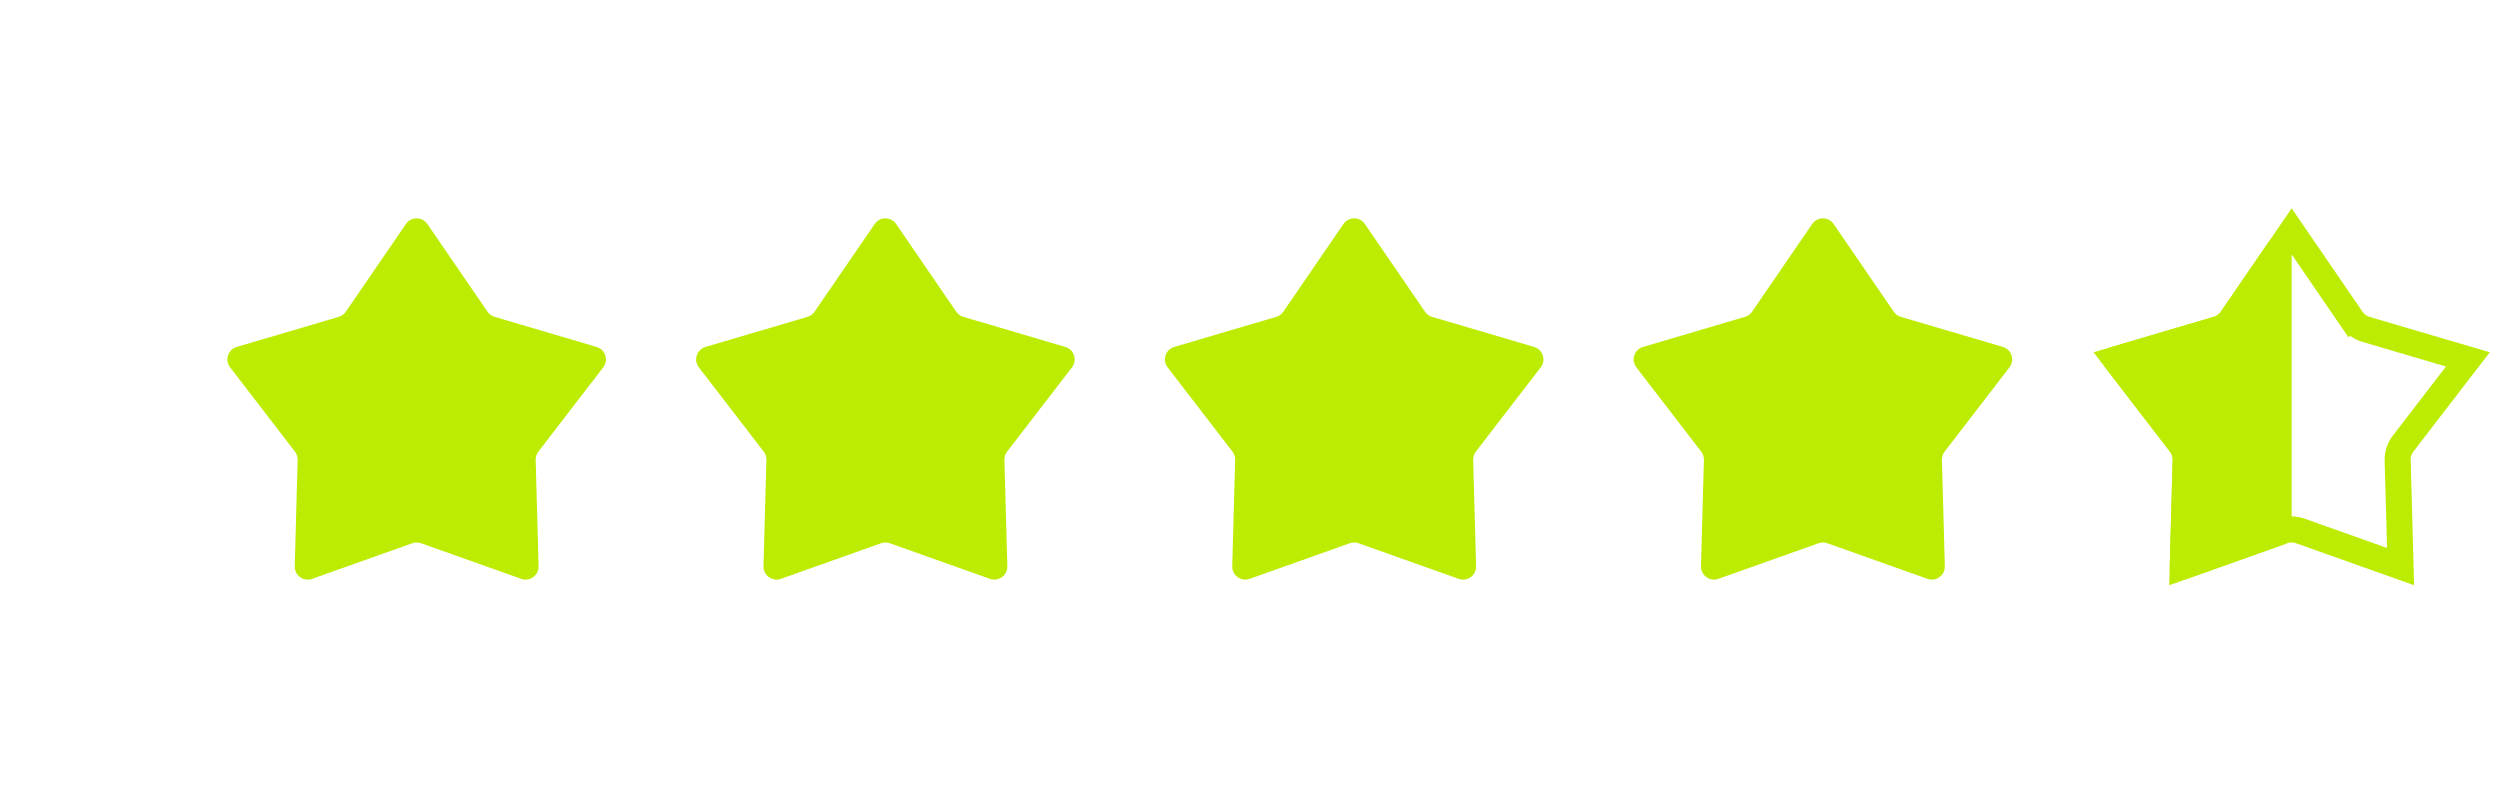
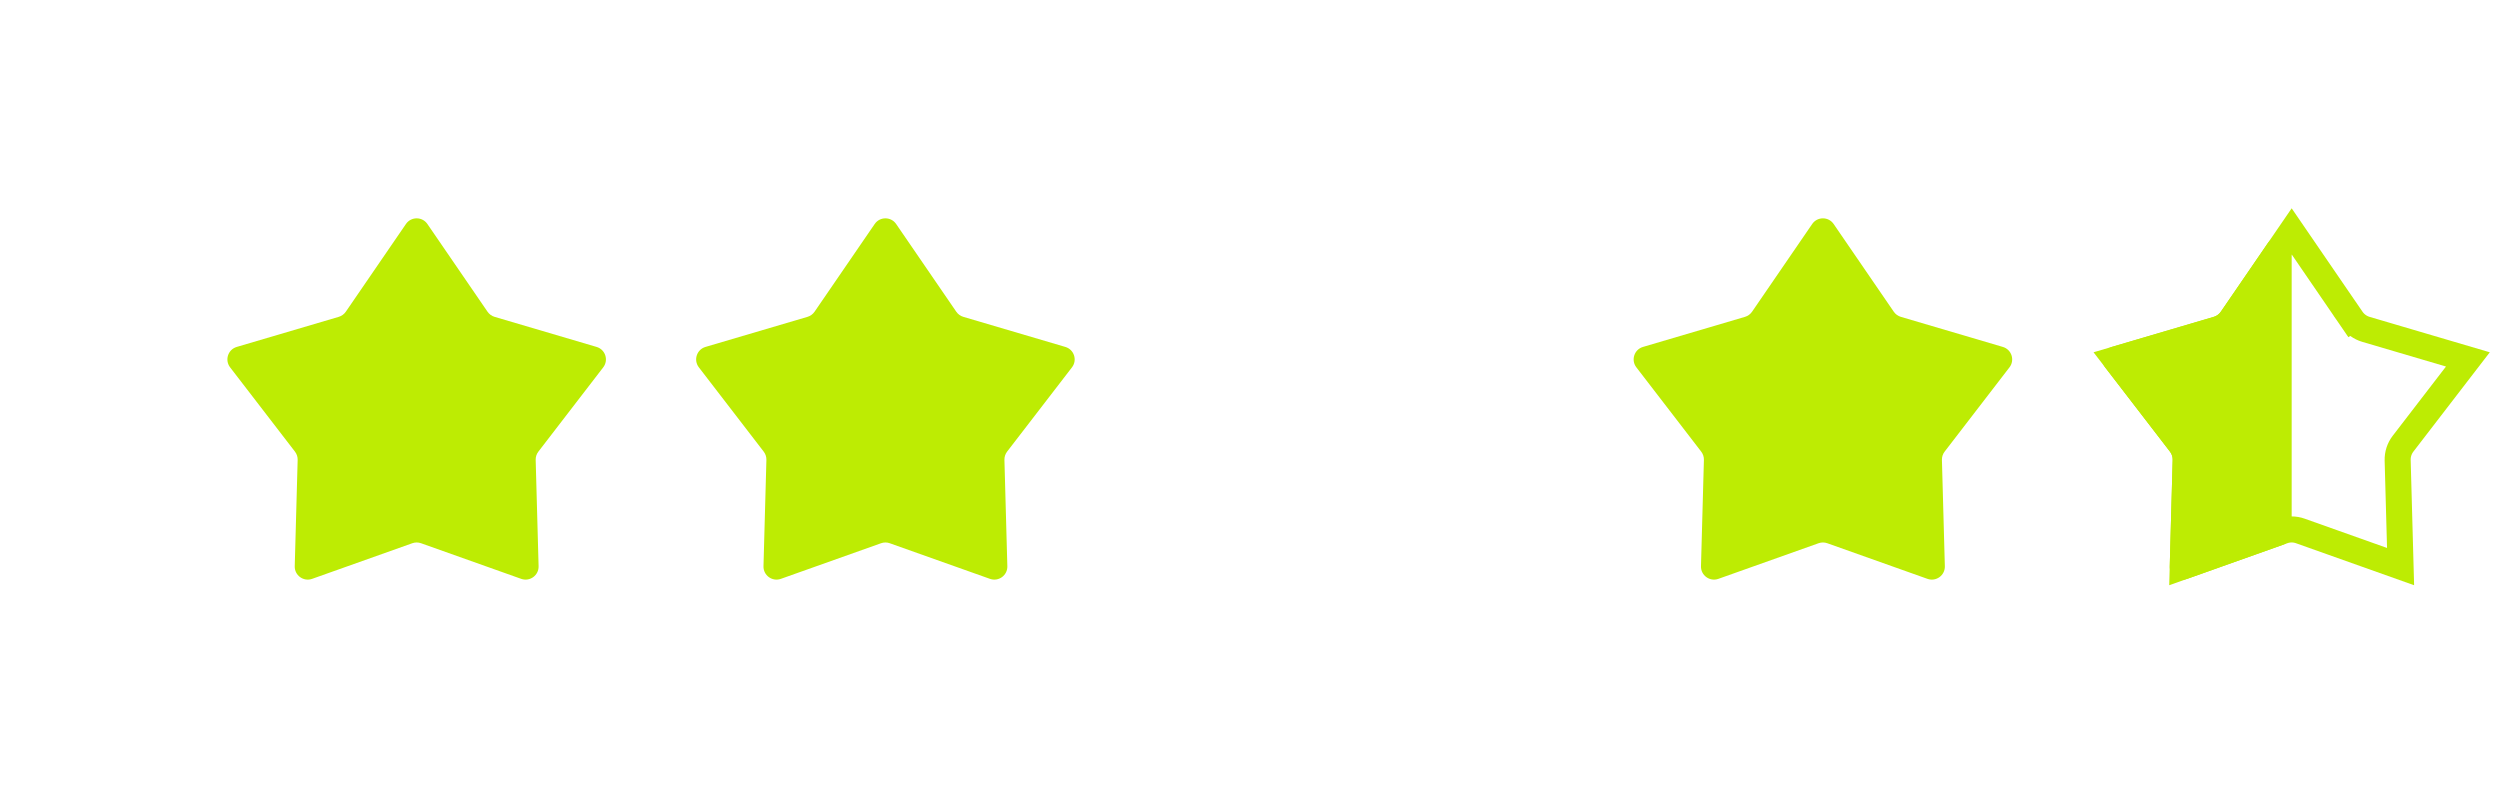
<svg xmlns="http://www.w3.org/2000/svg" width="96" height="31" viewBox="0 0 96 31" fill="none">
  <g filter="url(#filter0_d_712_3899)">
    <path d="M15.588 8.602C15.786 8.312 16.214 8.312 16.412 8.602L18.721 11.97C18.786 12.065 18.882 12.134 18.992 12.167L22.909 13.322C23.246 13.421 23.378 13.828 23.164 14.106L20.674 17.342C20.603 17.433 20.567 17.546 20.57 17.661L20.682 21.743C20.692 22.094 20.346 22.345 20.015 22.228L16.168 20.86C16.059 20.821 15.941 20.821 15.832 20.86L11.985 22.228C11.654 22.345 11.308 22.094 11.318 21.743L11.43 17.661C11.433 17.546 11.397 17.433 11.326 17.342L8.836 14.106C8.622 13.828 8.754 13.421 9.091 13.322L13.008 12.167C13.118 12.134 13.214 12.065 13.279 11.97L15.588 8.602Z" fill="#BDEC03" />
  </g>
  <g filter="url(#filter1_d_712_3899)">
    <path d="M33.588 8.602C33.786 8.312 34.214 8.312 34.412 8.602L36.721 11.97C36.786 12.065 36.882 12.134 36.992 12.167L40.909 13.322C41.246 13.421 41.378 13.828 41.164 14.106L38.673 17.342C38.603 17.433 38.567 17.546 38.57 17.661L38.682 21.743C38.692 22.094 38.346 22.345 38.015 22.228L34.167 20.86C34.059 20.821 33.941 20.821 33.833 20.86L29.985 22.228C29.654 22.345 29.308 22.094 29.318 21.743L29.43 17.661C29.433 17.546 29.397 17.433 29.326 17.342L26.836 14.106C26.622 13.828 26.754 13.421 27.091 13.322L31.008 12.167C31.118 12.134 31.214 12.065 31.279 11.97L33.588 8.602Z" fill="#BDEC03" />
  </g>
  <g filter="url(#filter2_d_712_3899)">
-     <path d="M51.588 8.602C51.786 8.312 52.214 8.312 52.412 8.602L54.721 11.97C54.786 12.065 54.882 12.134 54.992 12.167L58.909 13.322C59.246 13.421 59.378 13.828 59.164 14.106L56.673 17.342C56.603 17.433 56.567 17.546 56.57 17.661L56.682 21.743C56.692 22.094 56.346 22.345 56.015 22.228L52.167 20.86C52.059 20.821 51.941 20.821 51.833 20.86L47.985 22.228C47.654 22.345 47.308 22.094 47.318 21.743L47.43 17.661C47.433 17.546 47.397 17.433 47.327 17.342L44.836 14.106C44.622 13.828 44.754 13.421 45.091 13.322L49.008 12.167C49.118 12.134 49.214 12.065 49.279 11.97L51.588 8.602Z" fill="#BDEC03" />
-   </g>
+     </g>
  <g filter="url(#filter3_d_712_3899)">
    <path d="M69.588 8.602C69.786 8.312 70.214 8.312 70.412 8.602L72.721 11.97C72.786 12.065 72.882 12.134 72.992 12.167L76.909 13.322C77.246 13.421 77.378 13.828 77.164 14.106L74.674 17.342C74.603 17.433 74.567 17.546 74.57 17.661L74.682 21.743C74.692 22.094 74.346 22.345 74.015 22.228L70.168 20.86C70.059 20.821 69.941 20.821 69.832 20.86L65.985 22.228C65.654 22.345 65.308 22.094 65.318 21.743L65.43 17.661C65.433 17.546 65.397 17.433 65.326 17.342L62.836 14.106C62.622 13.828 62.754 13.421 63.091 13.322L67.008 12.167C67.118 12.134 67.214 12.065 67.279 11.97L69.588 8.602Z" fill="#BDEC03" />
  </g>
  <path d="M90.308 12.253L90.721 11.97L90.308 12.253C90.439 12.442 90.63 12.582 90.85 12.647L94.767 13.801L92.277 17.038C92.137 17.22 92.064 17.445 92.07 17.675L92.182 21.757L88.335 20.389C88.118 20.311 87.882 20.311 87.665 20.389L83.818 21.757L83.93 17.675C83.936 17.445 83.863 17.22 83.723 17.038L83.326 17.342L83.723 17.038L81.233 13.801L85.15 12.647C85.37 12.582 85.562 12.442 85.692 12.253L88 8.884L90.308 12.253Z" stroke="#BDEC03" />
  <g filter="url(#filter4_d_712_3899)">
    <path d="M83.985 22.228L87.668 20.918C87.867 20.847 88 20.659 88 20.447V9.614C88 9.123 87.365 8.926 87.088 9.331L85.279 11.97C85.214 12.065 85.118 12.134 85.008 12.167L81.091 13.322C80.754 13.421 80.622 13.828 80.836 14.106L83.326 17.342C83.397 17.433 83.433 17.546 83.43 17.661L83.318 21.743C83.308 22.094 83.654 22.345 83.985 22.228Z" fill="#BDEC03" />
  </g>
  <defs>
    <filter id="filter0_d_712_3899" x="0.732" y="0.385" width="30.535" height="29.872" filterUnits="userSpaceOnUse" color-interpolation-filters="sRGB">
      <feFlood flood-opacity="0" result="BackgroundImageFix" />
      <feColorMatrix in="SourceAlpha" type="matrix" values="0 0 0 0 0 0 0 0 0 0 0 0 0 0 0 0 0 0 127 0" result="hardAlpha" />
      <feOffset />
      <feGaussianBlur stdDeviation="4" />
      <feComposite in2="hardAlpha" operator="out" />
      <feColorMatrix type="matrix" values="0 0 0 0 0.741 0 0 0 0 0.925 0 0 0 0 0.012 0 0 0 1 0" />
      <feBlend mode="normal" in2="BackgroundImageFix" result="effect1_dropShadow_712_3899" />
      <feBlend mode="normal" in="SourceGraphic" in2="effect1_dropShadow_712_3899" result="shape" />
    </filter>
    <filter id="filter1_d_712_3899" x="18.732" y="0.385" width="30.535" height="29.872" filterUnits="userSpaceOnUse" color-interpolation-filters="sRGB">
      <feFlood flood-opacity="0" result="BackgroundImageFix" />
      <feColorMatrix in="SourceAlpha" type="matrix" values="0 0 0 0 0 0 0 0 0 0 0 0 0 0 0 0 0 0 127 0" result="hardAlpha" />
      <feOffset />
      <feGaussianBlur stdDeviation="4" />
      <feComposite in2="hardAlpha" operator="out" />
      <feColorMatrix type="matrix" values="0 0 0 0 0.741 0 0 0 0 0.925 0 0 0 0 0.012 0 0 0 1 0" />
      <feBlend mode="normal" in2="BackgroundImageFix" result="effect1_dropShadow_712_3899" />
      <feBlend mode="normal" in="SourceGraphic" in2="effect1_dropShadow_712_3899" result="shape" />
    </filter>
    <filter id="filter2_d_712_3899" x="36.732" y="0.385" width="30.535" height="29.872" filterUnits="userSpaceOnUse" color-interpolation-filters="sRGB">
      <feFlood flood-opacity="0" result="BackgroundImageFix" />
      <feColorMatrix in="SourceAlpha" type="matrix" values="0 0 0 0 0 0 0 0 0 0 0 0 0 0 0 0 0 0 127 0" result="hardAlpha" />
      <feOffset />
      <feGaussianBlur stdDeviation="4" />
      <feComposite in2="hardAlpha" operator="out" />
      <feColorMatrix type="matrix" values="0 0 0 0 0.741 0 0 0 0 0.925 0 0 0 0 0.012 0 0 0 1 0" />
      <feBlend mode="normal" in2="BackgroundImageFix" result="effect1_dropShadow_712_3899" />
      <feBlend mode="normal" in="SourceGraphic" in2="effect1_dropShadow_712_3899" result="shape" />
    </filter>
    <filter id="filter3_d_712_3899" x="54.732" y="0.385" width="30.535" height="29.872" filterUnits="userSpaceOnUse" color-interpolation-filters="sRGB">
      <feFlood flood-opacity="0" result="BackgroundImageFix" />
      <feColorMatrix in="SourceAlpha" type="matrix" values="0 0 0 0 0 0 0 0 0 0 0 0 0 0 0 0 0 0 127 0" result="hardAlpha" />
      <feOffset />
      <feGaussianBlur stdDeviation="4" />
      <feComposite in2="hardAlpha" operator="out" />
      <feColorMatrix type="matrix" values="0 0 0 0 0.741 0 0 0 0 0.925 0 0 0 0 0.012 0 0 0 1 0" />
      <feBlend mode="normal" in2="BackgroundImageFix" result="effect1_dropShadow_712_3899" />
      <feBlend mode="normal" in="SourceGraphic" in2="effect1_dropShadow_712_3899" result="shape" />
    </filter>
    <filter id="filter4_d_712_3899" x="72.732" y="1.113" width="23.268" height="29.144" filterUnits="userSpaceOnUse" color-interpolation-filters="sRGB">
      <feFlood flood-opacity="0" result="BackgroundImageFix" />
      <feColorMatrix in="SourceAlpha" type="matrix" values="0 0 0 0 0 0 0 0 0 0 0 0 0 0 0 0 0 0 127 0" result="hardAlpha" />
      <feOffset />
      <feGaussianBlur stdDeviation="4" />
      <feComposite in2="hardAlpha" operator="out" />
      <feColorMatrix type="matrix" values="0 0 0 0 0.741 0 0 0 0 0.925 0 0 0 0 0.012 0 0 0 1 0" />
      <feBlend mode="normal" in2="BackgroundImageFix" result="effect1_dropShadow_712_3899" />
      <feBlend mode="normal" in="SourceGraphic" in2="effect1_dropShadow_712_3899" result="shape" />
    </filter>
  </defs>
</svg>